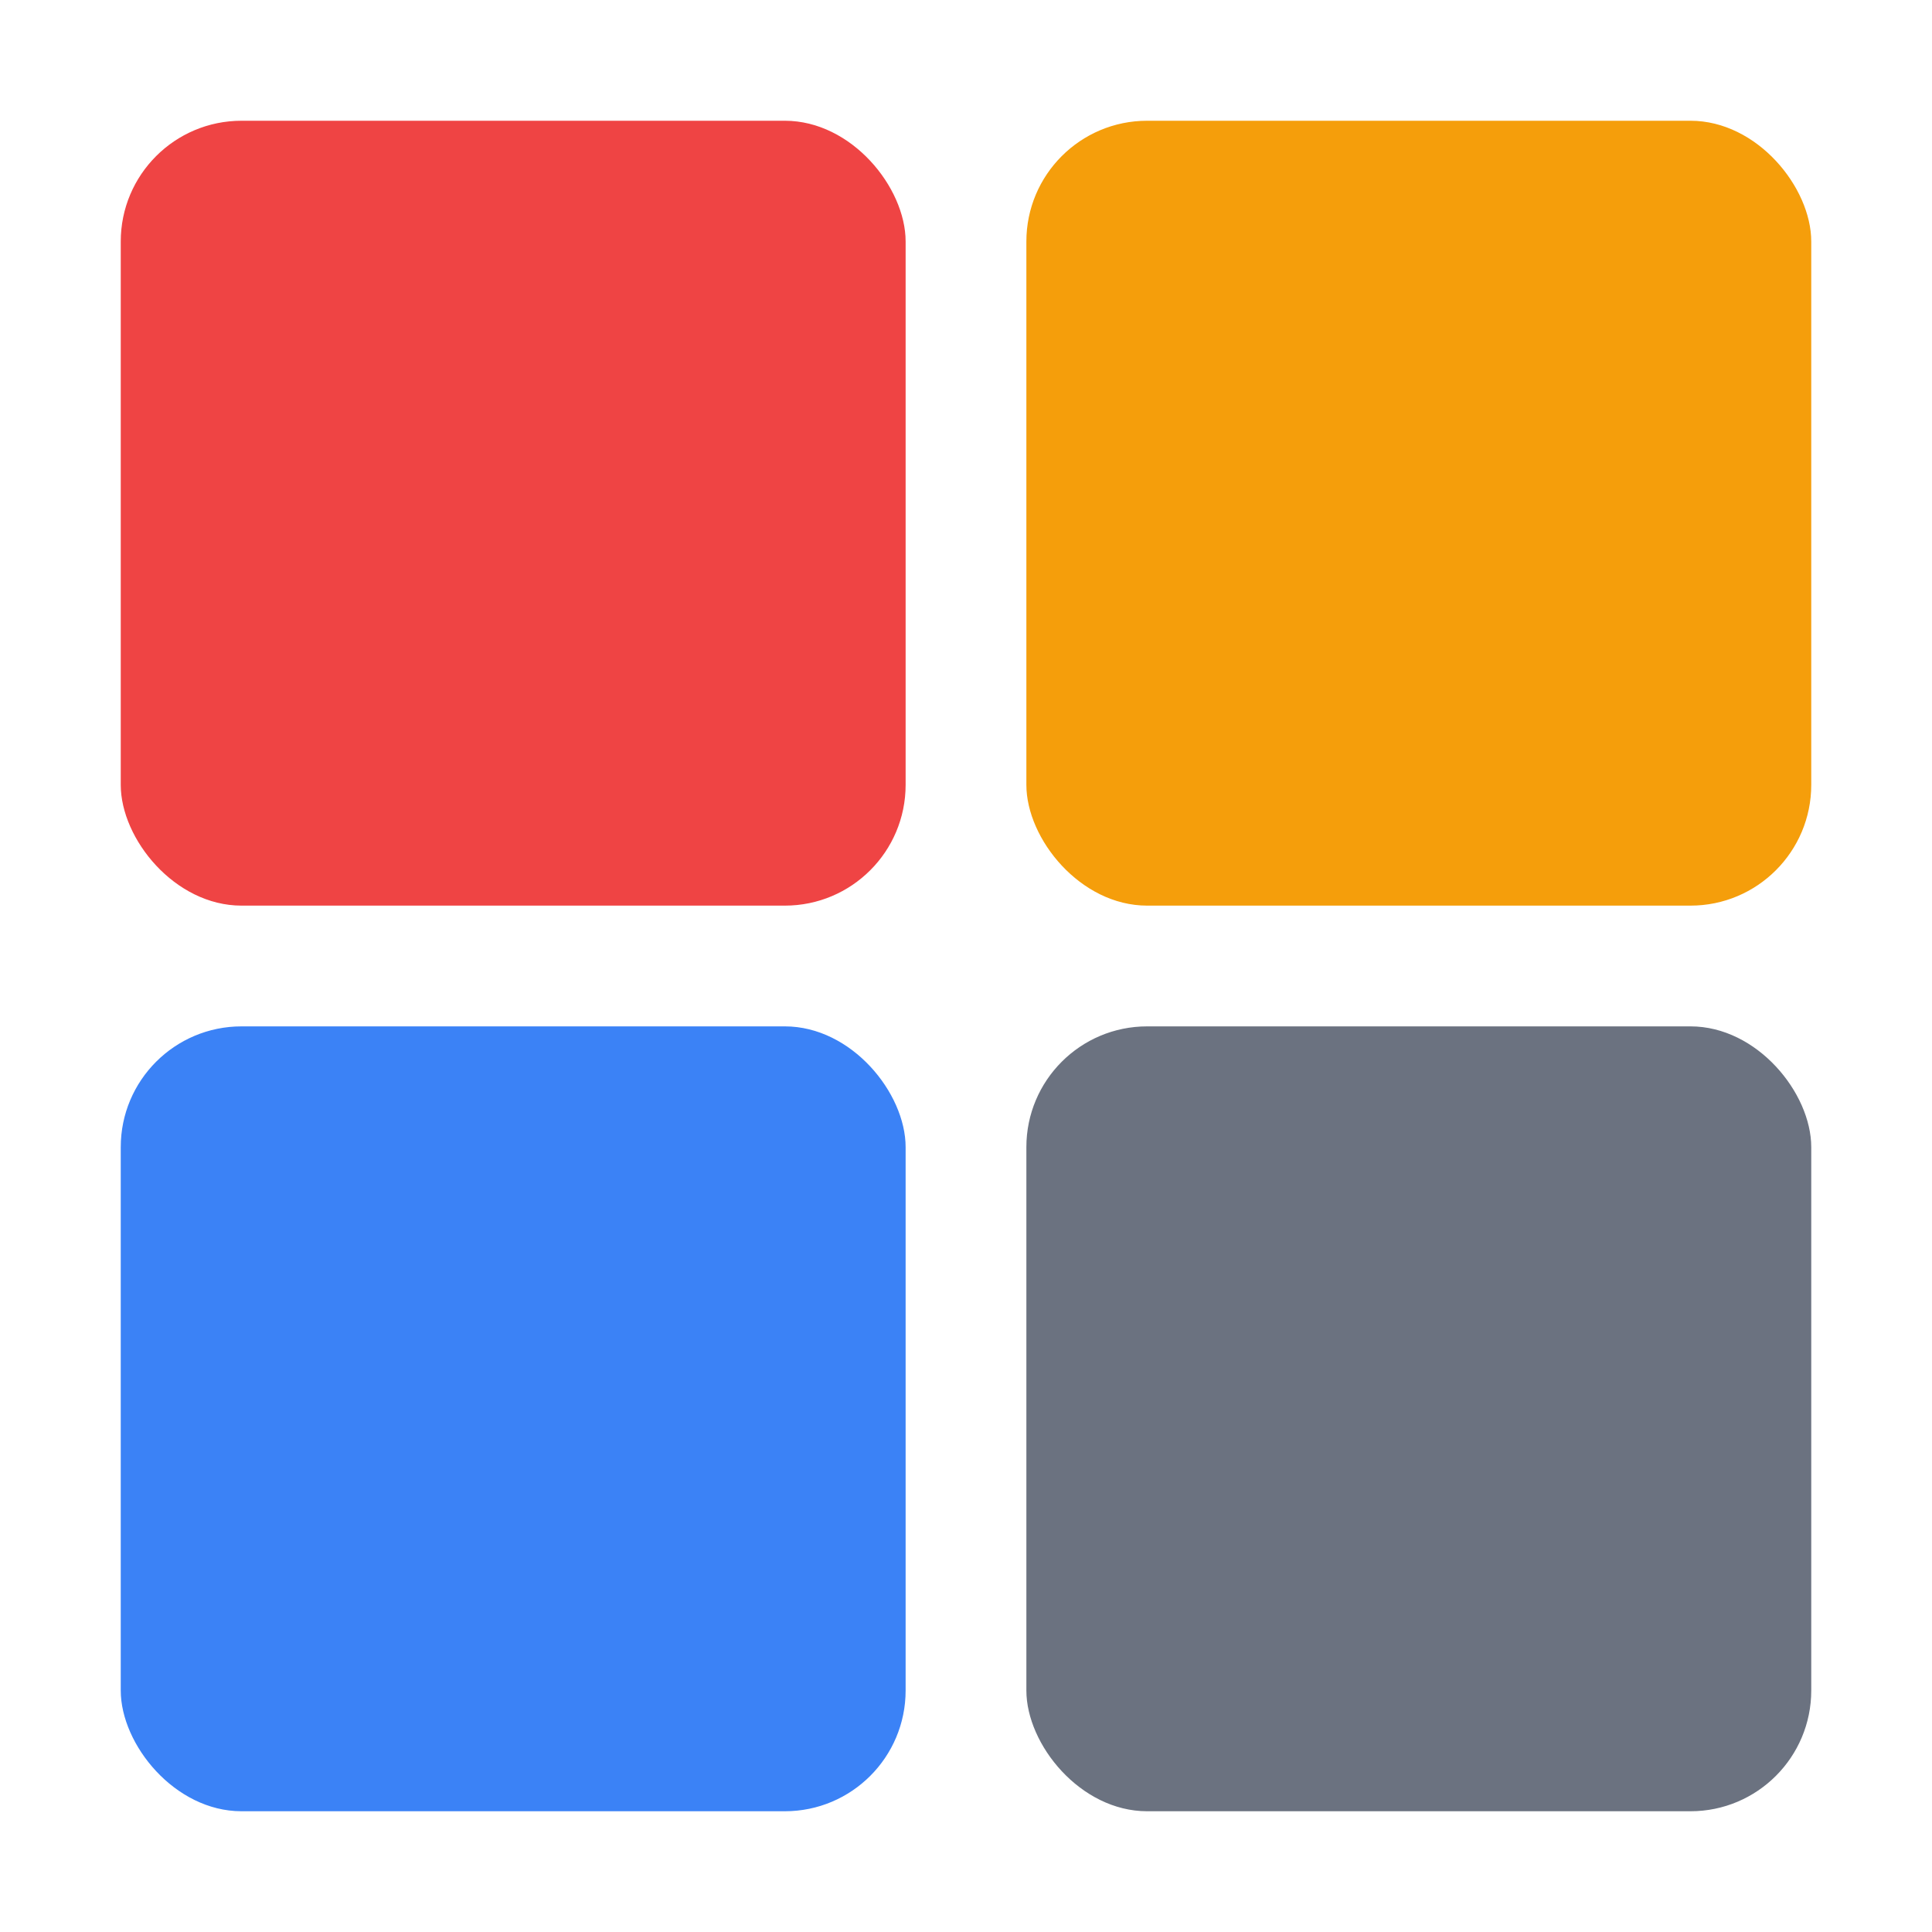
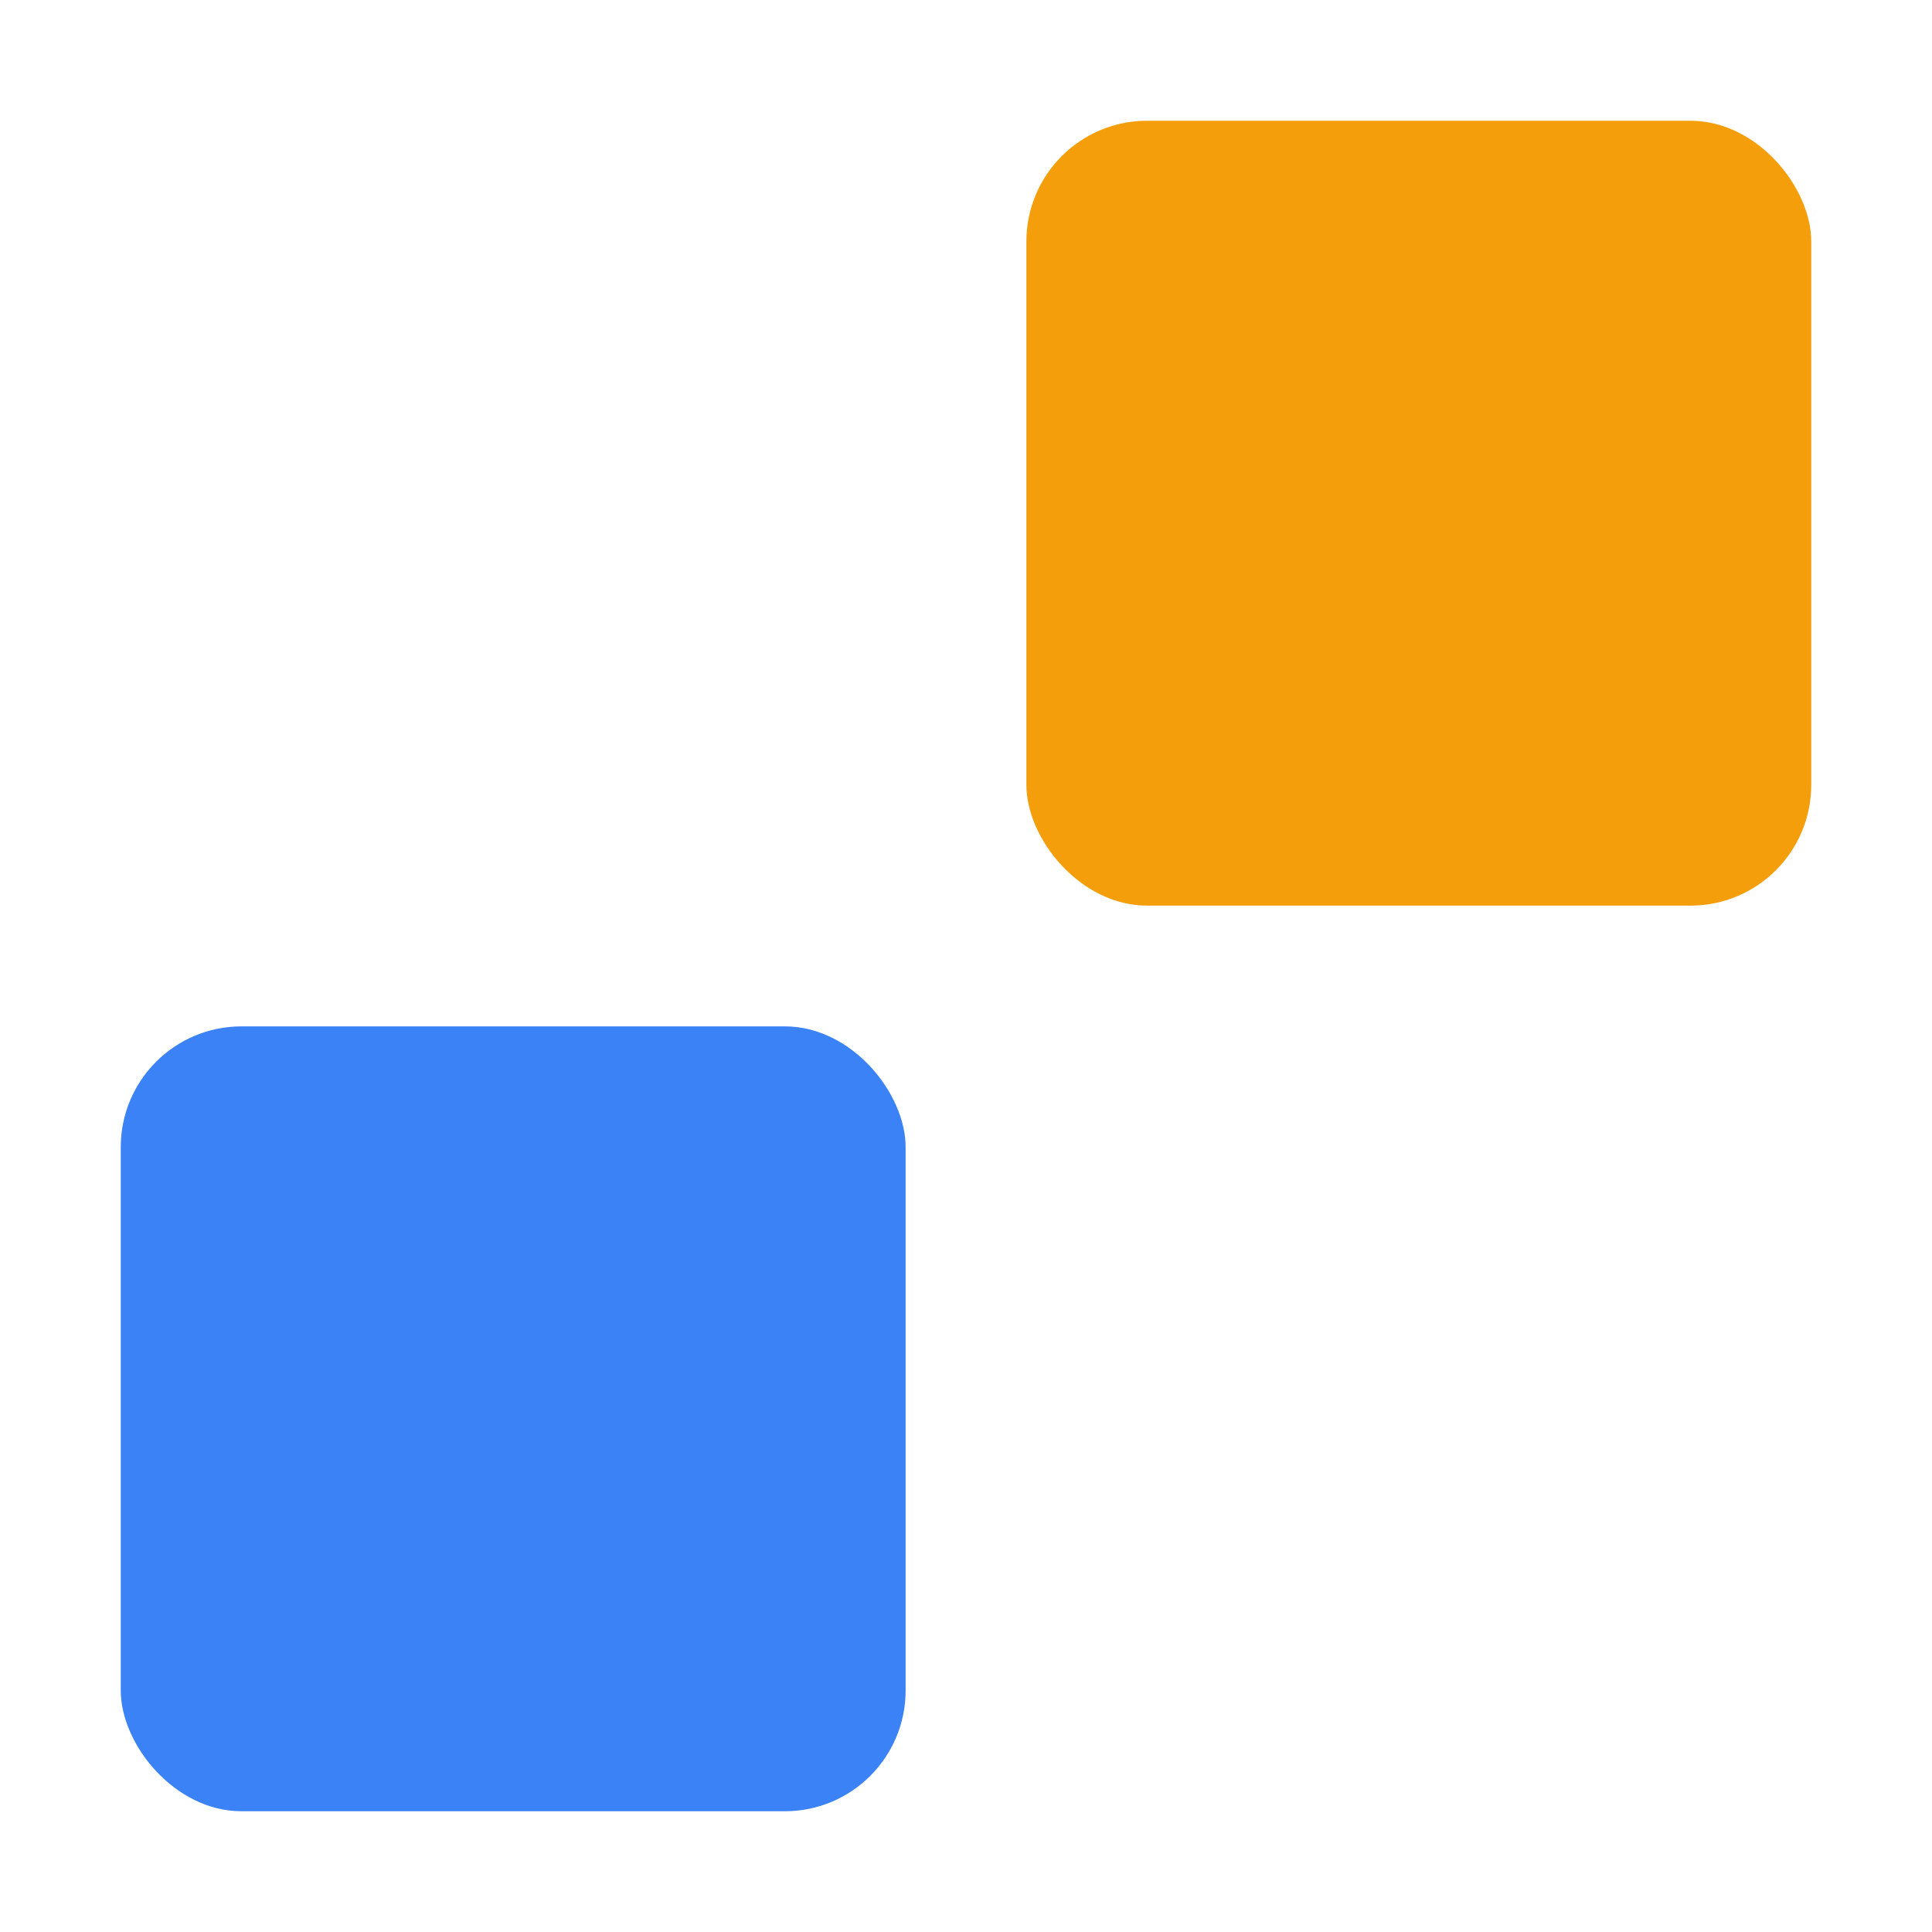
<svg xmlns="http://www.w3.org/2000/svg" viewBox="0 0 32 32">
-   <rect x="2" y="2" width="13" height="13" rx="2" fill="#ef4444" />
  <rect x="17" y="2" width="13" height="13" rx="2" fill="#f59e0b" />
  <rect x="2" y="17" width="13" height="13" rx="2" fill="#3b82f6" />
-   <rect x="17" y="17" width="13" height="13" rx="2" fill="#6b7280" />
</svg>